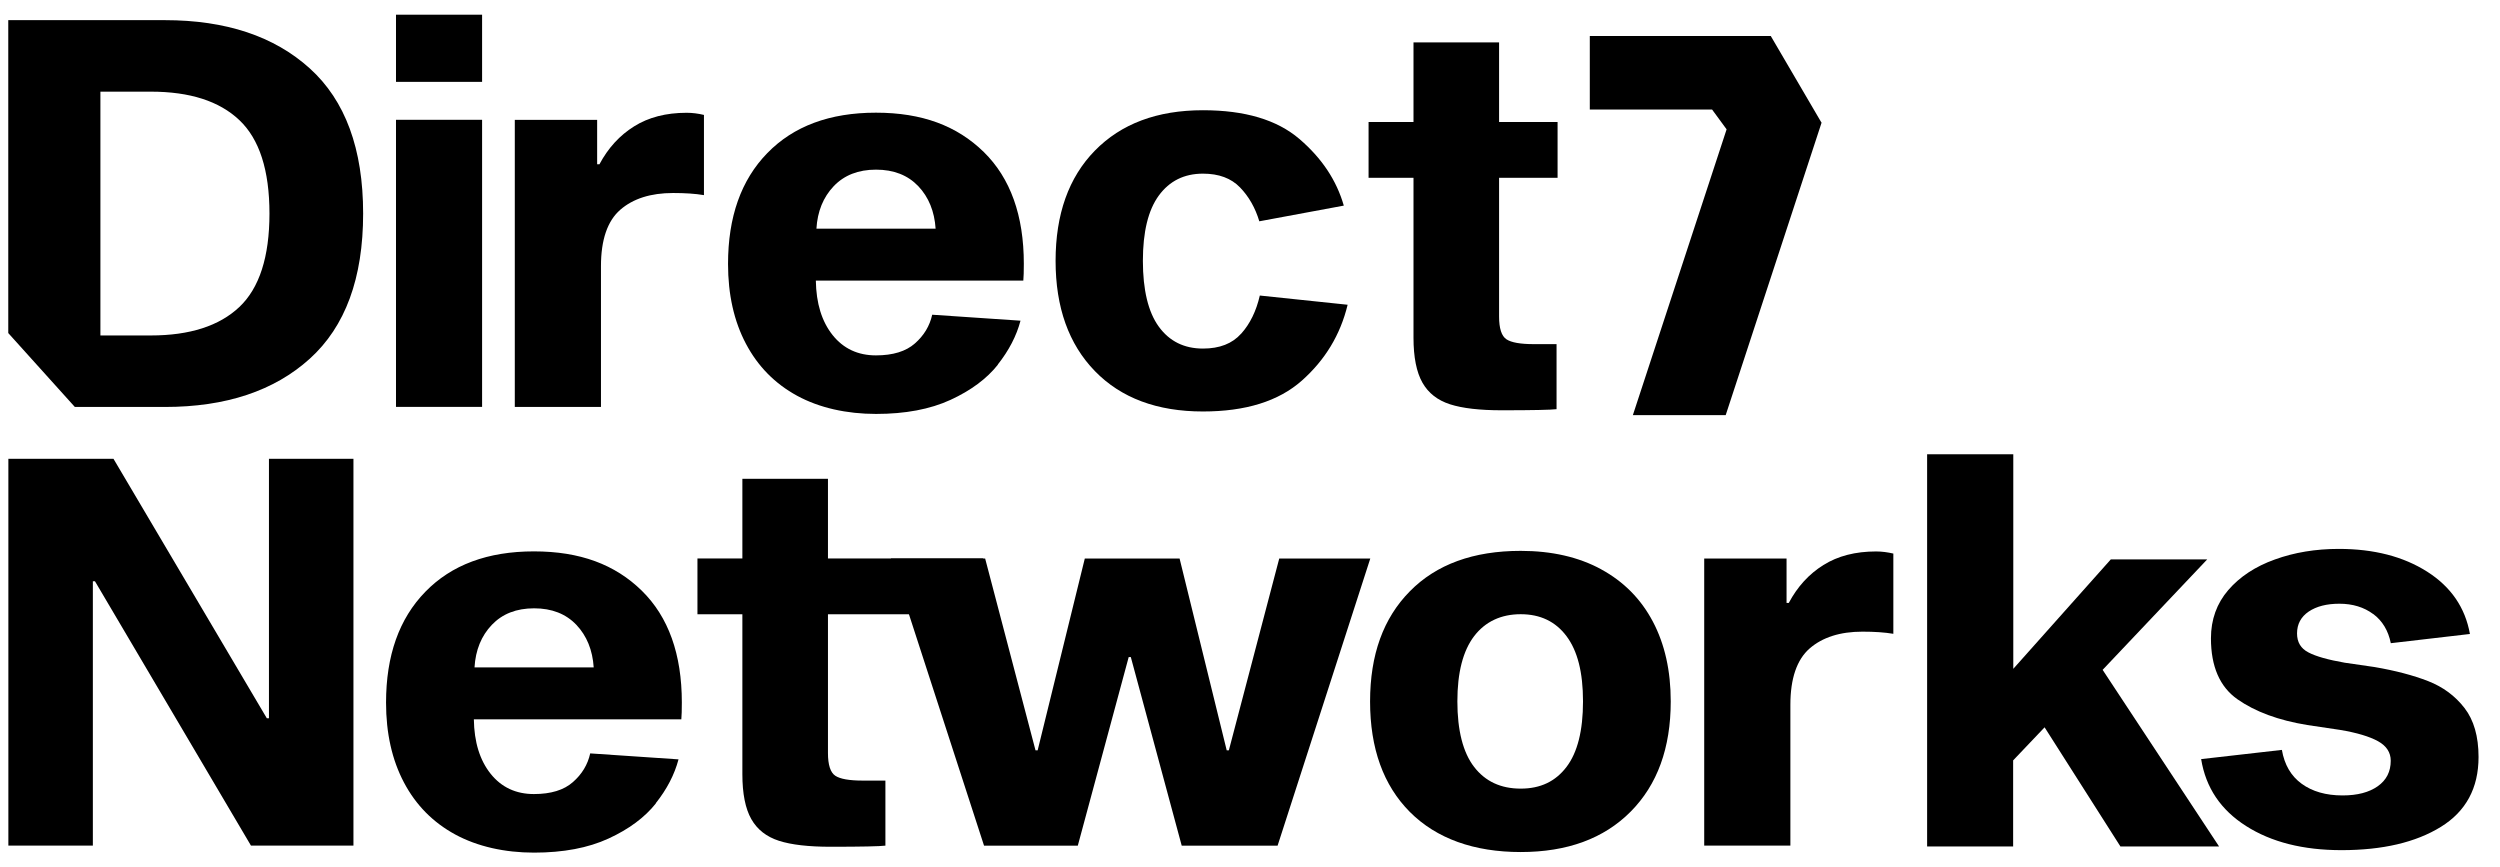
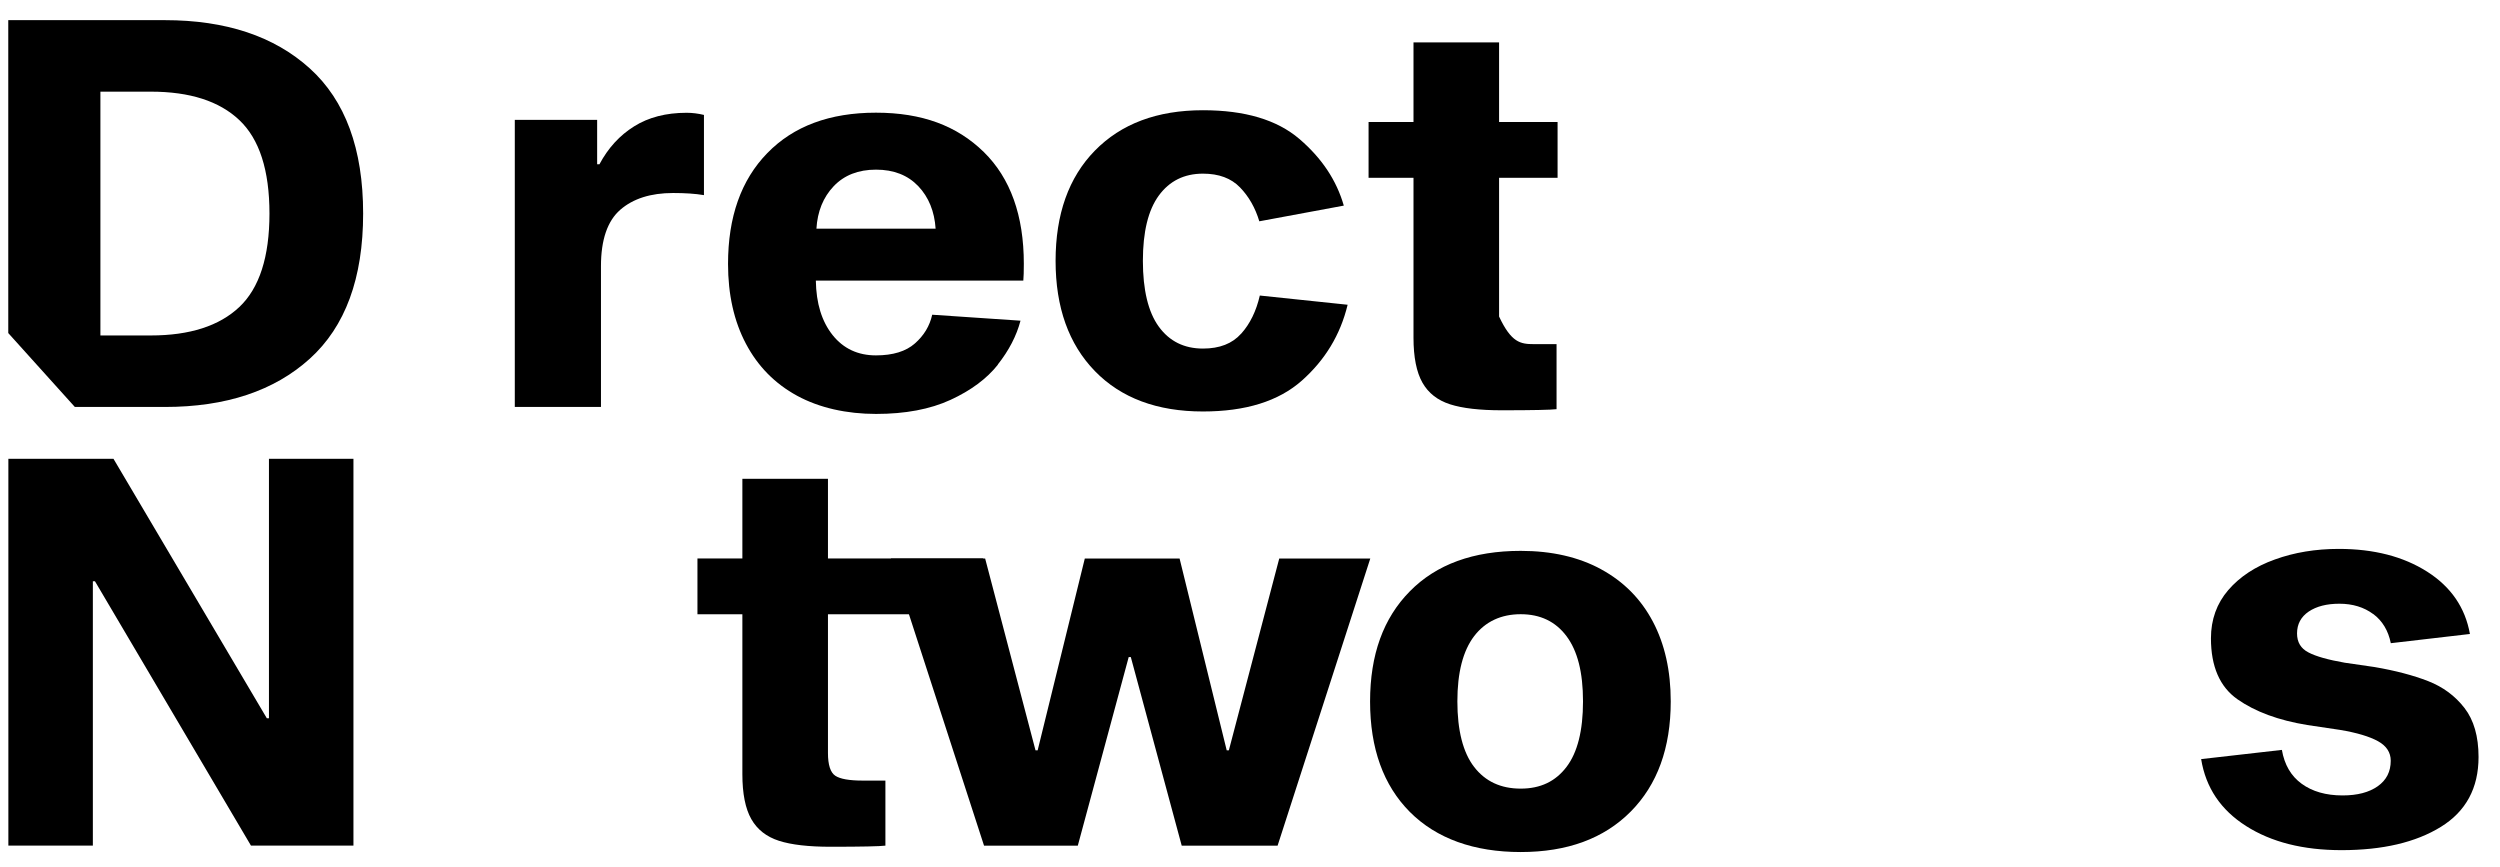
<svg xmlns="http://www.w3.org/2000/svg" width="98" height="34" viewBox="0 0 98 34" fill="none">
-   <path d="M18.898 0.576V3.209H15.523V0.576H18.898ZM18.898 4.696V15.95H15.523V4.696H18.898Z" fill="black" />
  <path d="M23.414 6.44H23.498C23.839 5.801 24.29 5.307 24.858 4.953C25.422 4.598 26.111 4.421 26.916 4.421C27.143 4.421 27.371 4.451 27.595 4.505V7.649C27.254 7.592 26.853 7.566 26.385 7.566C25.506 7.566 24.818 7.786 24.313 8.224C23.812 8.662 23.558 9.4 23.558 10.433V15.953H20.18V4.699H23.408V6.44H23.414Z" fill="black" />
  <path d="M39.118 14.295C38.681 14.846 38.059 15.307 37.26 15.675C36.462 16.043 35.486 16.226 34.34 16.226C33.194 16.226 32.121 15.989 31.249 15.515C30.377 15.04 29.709 14.362 29.241 13.476C28.773 12.591 28.539 11.548 28.539 10.345C28.539 8.504 29.05 7.057 30.079 6.001C31.105 4.945 32.526 4.417 34.337 4.417C36.148 4.417 37.514 4.932 38.564 5.958C39.609 6.984 40.134 8.447 40.134 10.342C40.134 10.639 40.127 10.86 40.114 11H31.981C31.994 11.892 32.215 12.604 32.639 13.136C33.063 13.667 33.632 13.931 34.337 13.931C35.002 13.931 35.513 13.774 35.864 13.463C36.218 13.152 36.445 12.778 36.542 12.337L40.004 12.571C39.847 13.166 39.549 13.74 39.112 14.292L39.118 14.295ZM32.682 7.298C32.272 7.729 32.044 8.287 32.004 8.965H36.676C36.632 8.287 36.405 7.729 35.997 7.298C35.586 6.867 35.035 6.65 34.34 6.65C33.645 6.65 33.093 6.867 32.682 7.298Z" fill="black" />
  <path d="M48.653 13.082C49.001 12.695 49.245 12.193 49.385 11.585L52.827 11.946C52.543 13.122 51.945 14.111 51.032 14.92C50.12 15.729 48.827 16.13 47.156 16.13C45.359 16.13 43.945 15.602 42.919 14.546C41.894 13.49 41.379 12.05 41.379 10.225C41.379 8.401 41.89 6.957 42.919 5.905C43.949 4.852 45.359 4.321 47.156 4.321C48.797 4.321 50.057 4.695 50.936 5.447C51.815 6.199 52.392 7.068 52.677 8.06L49.365 8.675C49.208 8.15 48.958 7.709 48.61 7.348C48.262 6.987 47.778 6.807 47.156 6.807C46.421 6.807 45.843 7.094 45.425 7.666C45.008 8.237 44.801 9.092 44.801 10.225C44.801 11.358 45.008 12.233 45.425 12.805C45.843 13.38 46.421 13.664 47.156 13.664C47.808 13.664 48.306 13.47 48.653 13.079V13.082Z" fill="black" />
-   <path d="M61.017 13.49V16.04C60.803 16.066 60.087 16.083 58.871 16.083C58.009 16.083 57.331 16.006 56.843 15.849C56.355 15.692 55.994 15.412 55.76 15.001C55.526 14.589 55.409 14.001 55.409 13.236V6.971H53.648V4.782H55.409V1.661H58.764V4.782H61.057V6.971H58.764V12.408C58.764 12.875 58.861 13.173 59.052 13.3C59.242 13.427 59.6 13.49 60.124 13.49H61.017Z" fill="black" />
+   <path d="M61.017 13.49V16.04C60.803 16.066 60.087 16.083 58.871 16.083C58.009 16.083 57.331 16.006 56.843 15.849C56.355 15.692 55.994 15.412 55.76 15.001C55.526 14.589 55.409 14.001 55.409 13.236V6.971H53.648V4.782H55.409V1.661H58.764V4.782H61.057V6.971H58.764V12.408C59.242 13.427 59.6 13.49 60.124 13.49H61.017Z" fill="black" />
  <path d="M9.838 33.148L3.723 22.786H3.64V33.148H0.328V17.984H4.448L10.46 28.156H10.543V17.984H13.855V33.148H9.841H9.838Z" fill="black" />
-   <path d="M25.712 31.491C25.274 32.043 24.653 32.504 23.854 32.871C23.056 33.239 22.08 33.423 20.934 33.423C19.788 33.423 18.715 33.185 17.843 32.711C16.971 32.236 16.302 31.558 15.835 30.673C15.367 29.787 15.133 28.745 15.133 27.542C15.133 25.7 15.644 24.254 16.673 23.198C17.699 22.142 19.119 21.614 20.93 21.614C22.741 21.614 24.108 22.128 25.157 23.154C26.203 24.18 26.728 25.644 26.728 27.538C26.728 27.836 26.721 28.056 26.708 28.197H18.575C18.588 29.089 18.808 29.8 19.233 30.332C19.657 30.863 20.225 31.127 20.93 31.127C21.595 31.127 22.107 30.97 22.457 30.659C22.812 30.349 23.039 29.974 23.136 29.533L26.598 29.767C26.441 30.362 26.143 30.937 25.705 31.488L25.712 31.491ZM19.28 24.494C18.869 24.925 18.641 25.483 18.601 26.162H23.273C23.229 25.483 23.002 24.925 22.594 24.494C22.183 24.063 21.632 23.846 20.937 23.846C20.242 23.846 19.691 24.063 19.28 24.494Z" fill="black" />
  <path d="M34.708 30.599V33.149C34.497 33.176 33.779 33.193 32.563 33.193C31.697 33.193 31.022 33.116 30.534 32.959C30.047 32.801 29.686 32.521 29.452 32.11C29.218 31.699 29.101 31.111 29.101 30.346V24.08H27.34V21.892H29.101V18.77H32.456V21.892H38.541V24.08H32.456V29.517C32.456 29.985 32.553 30.282 32.743 30.409C32.934 30.536 33.291 30.599 33.816 30.599H34.708Z" fill="black" />
  <path d="M50.082 33.149H46.323L44.328 25.757H44.245L42.25 33.149H38.574L34.922 21.895H38.618L40.592 29.413H40.676L42.524 21.895H46.24L48.087 29.413H48.171L50.146 21.895H53.715L50.082 33.149Z" fill="black" />
  <path d="M62.763 22.316C63.648 22.797 64.323 23.479 64.791 24.364C65.259 25.25 65.493 26.292 65.493 27.495C65.493 29.32 64.968 30.763 63.922 31.816C62.873 32.872 61.436 33.4 59.611 33.4C57.787 33.4 56.31 32.875 55.267 31.829C54.228 30.783 53.707 29.337 53.707 27.499C53.707 25.661 54.228 24.231 55.267 23.178C56.307 22.122 57.757 21.594 59.611 21.594C60.828 21.594 61.88 21.835 62.766 22.316H62.763ZM61.406 30.065C61.837 29.5 62.054 28.642 62.054 27.495C62.054 26.349 61.837 25.511 61.406 24.936C60.975 24.361 60.377 24.077 59.611 24.077C58.846 24.077 58.225 24.364 57.787 24.936C57.349 25.511 57.129 26.363 57.129 27.495C57.129 28.628 57.349 29.5 57.787 30.065C58.225 30.633 58.833 30.914 59.611 30.914C60.39 30.914 60.975 30.63 61.406 30.065Z" fill="black" />
-   <path d="M70.036 23.635H70.12C70.46 22.997 70.911 22.502 71.48 22.148C72.044 21.794 72.733 21.617 73.541 21.617C73.768 21.617 73.992 21.647 74.219 21.7V24.845C73.879 24.788 73.478 24.761 73.01 24.761C72.131 24.761 71.443 24.982 70.938 25.419C70.437 25.857 70.183 26.596 70.183 27.628V33.148H66.805V21.894H70.033V23.635H70.036Z" fill="black" />
-   <path d="M78.921 33.182H75.543V17.808H78.921V26.218L82.744 21.928H86.523L82.423 26.258L86.988 33.182H83.121L80.148 28.511L78.915 29.807V33.185L78.921 33.182Z" fill="black" />
  <path d="M93.028 24.07C92.668 23.803 92.226 23.666 91.702 23.666C91.207 23.666 90.806 23.769 90.502 23.973C90.198 24.18 90.044 24.464 90.044 24.832C90.044 25.173 90.191 25.42 90.489 25.574C90.786 25.731 91.261 25.864 91.912 25.978L93.082 26.148C93.904 26.289 94.602 26.473 95.184 26.7C95.765 26.927 96.24 27.278 96.607 27.752C96.975 28.227 97.159 28.868 97.159 29.674C97.159 30.89 96.667 31.806 95.681 32.414C94.696 33.022 93.399 33.326 91.785 33.326C90.285 33.326 89.039 33.012 88.046 32.38C87.054 31.749 86.466 30.877 86.285 29.757L89.45 29.396C89.55 29.978 89.807 30.419 90.225 30.723C90.642 31.027 91.177 31.181 91.829 31.181C92.41 31.181 92.868 31.061 93.209 30.82C93.55 30.579 93.717 30.245 93.717 29.821C93.717 29.497 93.55 29.239 93.219 29.056C92.885 28.872 92.387 28.721 91.722 28.611L90.449 28.421C89.316 28.237 88.404 27.899 87.709 27.412C87.014 26.924 86.669 26.125 86.669 25.022C86.669 24.287 86.897 23.656 87.348 23.131C87.802 22.606 88.41 22.205 89.176 21.931C89.941 21.654 90.776 21.517 91.682 21.517C93.055 21.517 94.208 21.814 95.144 22.409C96.079 23.004 96.637 23.819 96.821 24.852L93.72 25.213C93.62 24.718 93.389 24.334 93.028 24.067V24.07Z" fill="black" />
-   <path d="M71.399 4.803L69.414 1.411H68.883H62.32V4.295H67.115L67.683 5.07L64.008 16.274H67.647L71.409 4.799L71.399 4.803Z" fill="black" />
  <path d="M12.143 2.681C10.75 1.421 8.855 0.79 6.463 0.79H0.324V13.056L2.934 15.953H6.463C8.855 15.953 10.75 15.322 12.143 14.062C13.537 12.802 14.235 10.904 14.235 8.371C14.235 5.839 13.537 3.941 12.143 2.681ZM9.383 12.034C8.598 12.776 7.438 13.15 5.911 13.15H3.936V3.593H5.911C7.442 3.593 8.598 3.964 9.383 4.709C10.168 5.451 10.563 6.674 10.563 8.371C10.563 10.069 10.168 11.292 9.383 12.034Z" fill="black" />
</svg>